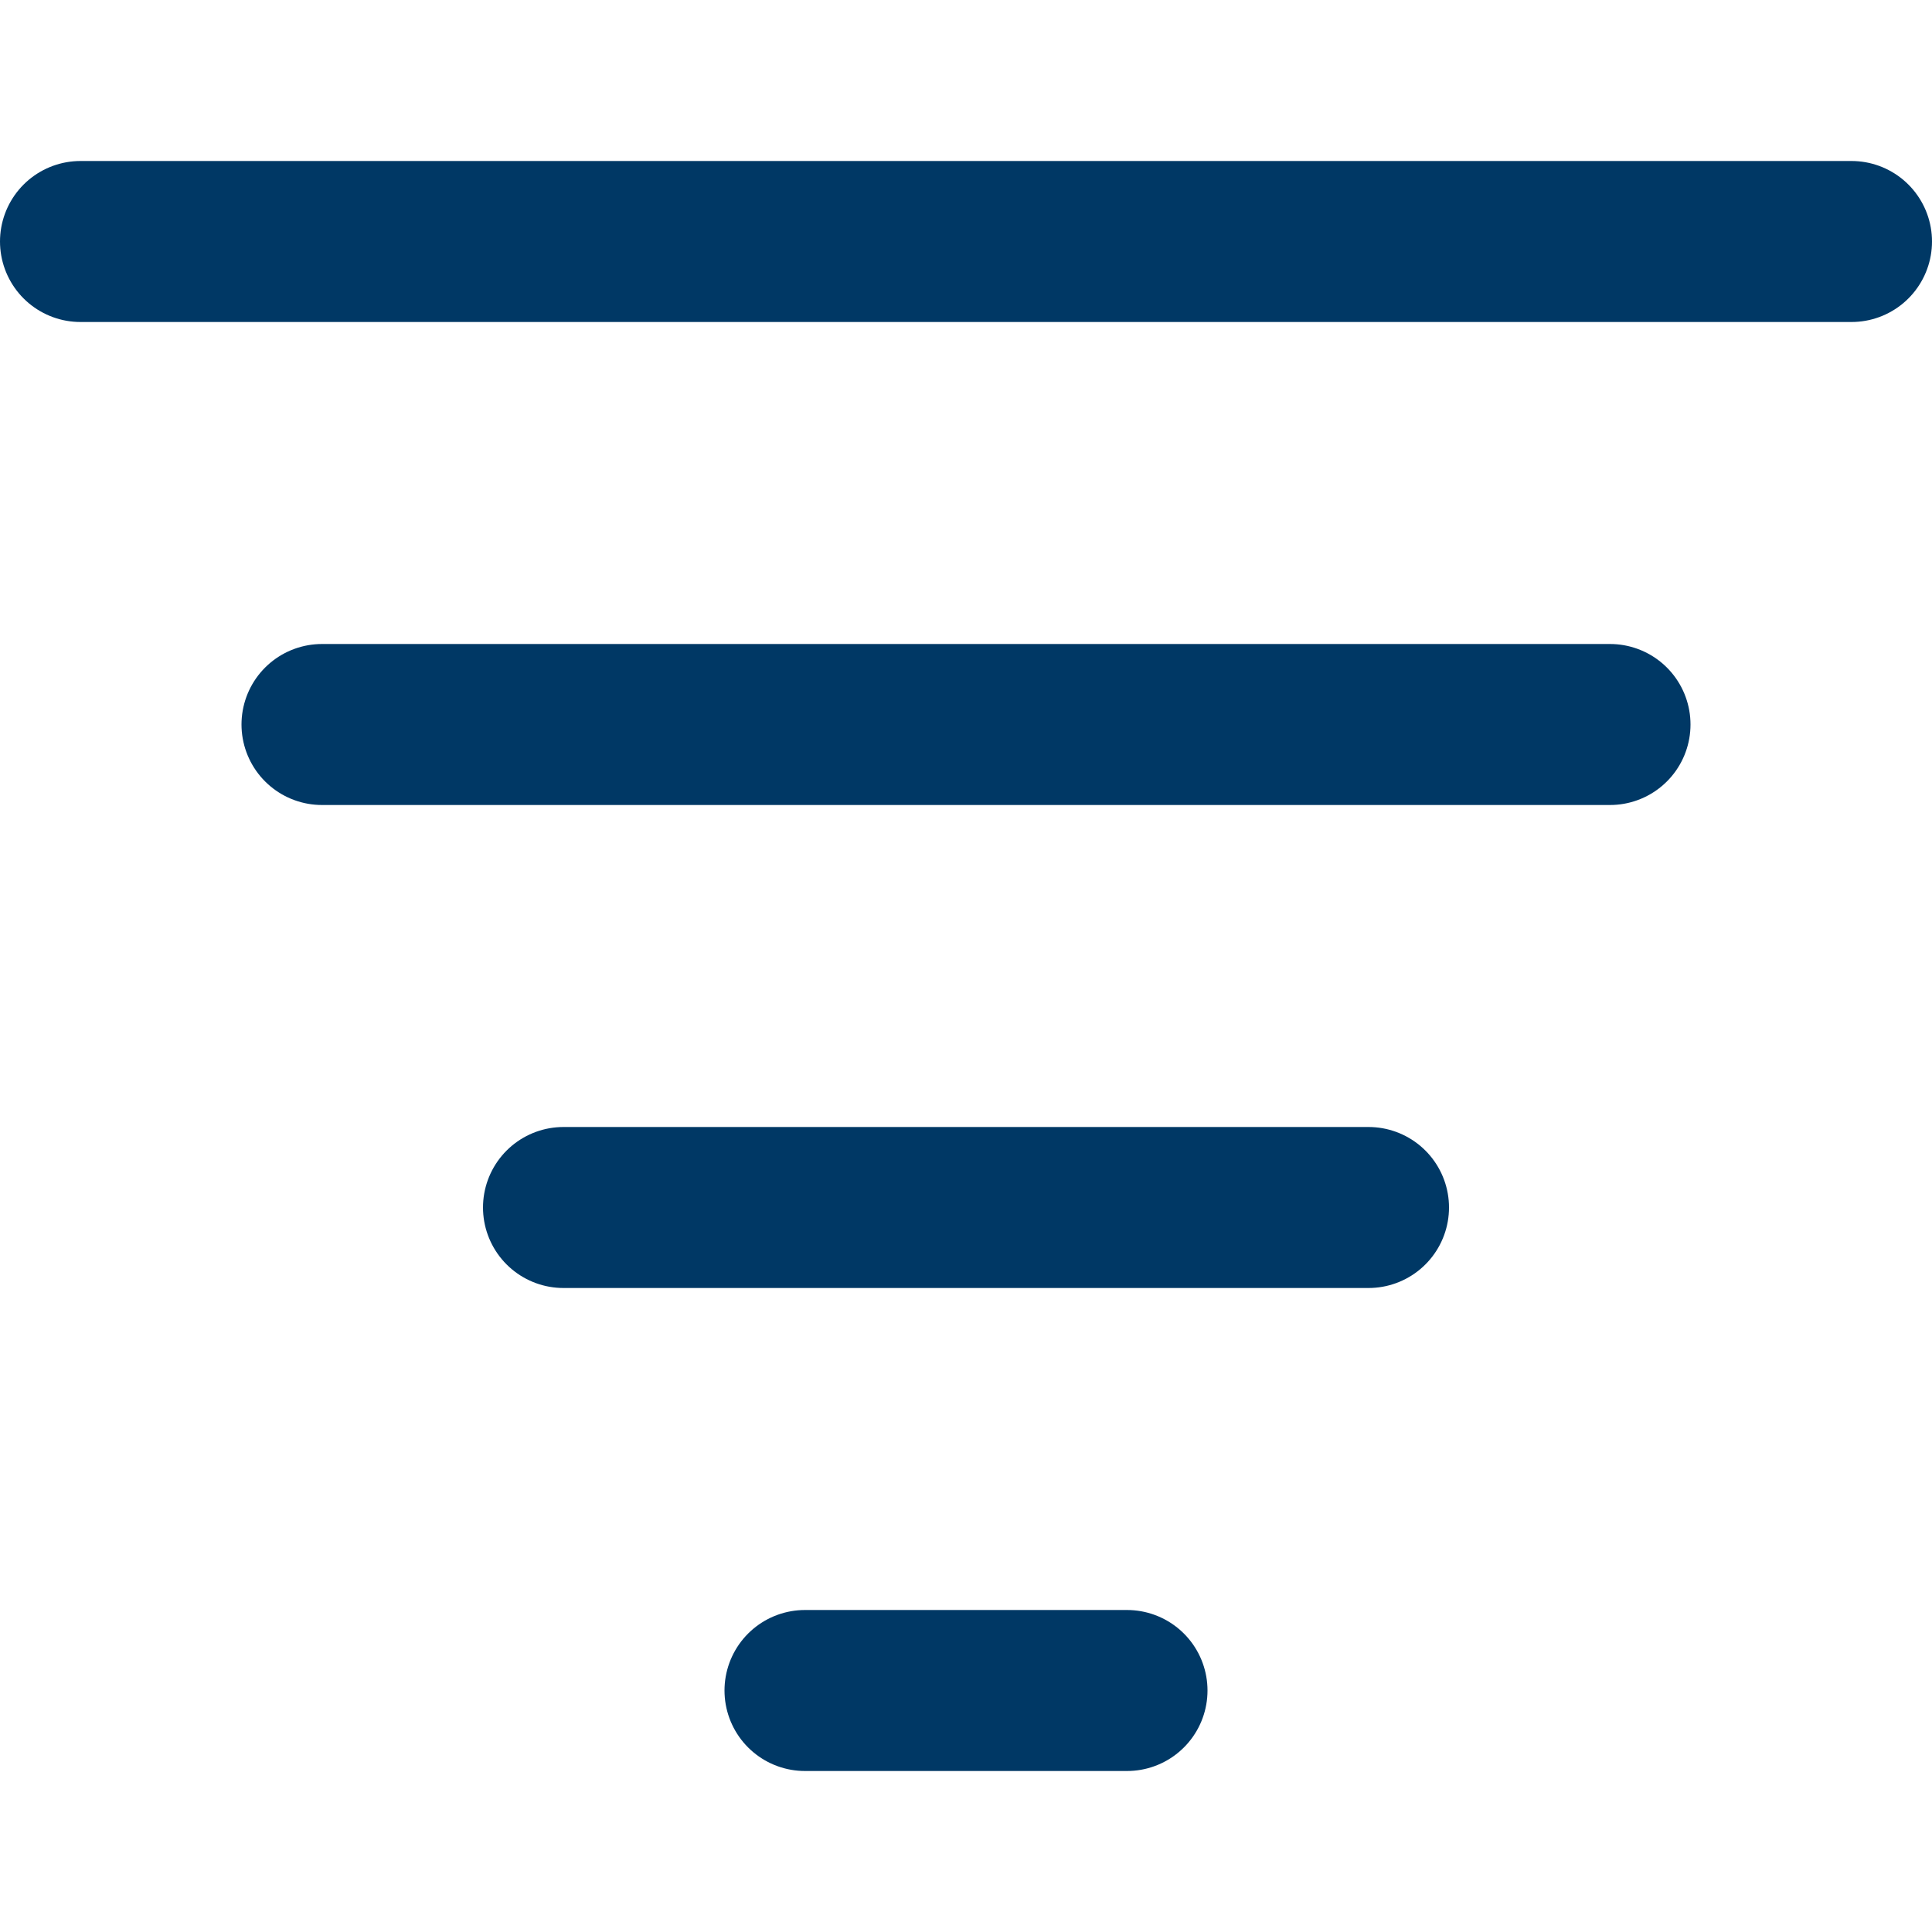
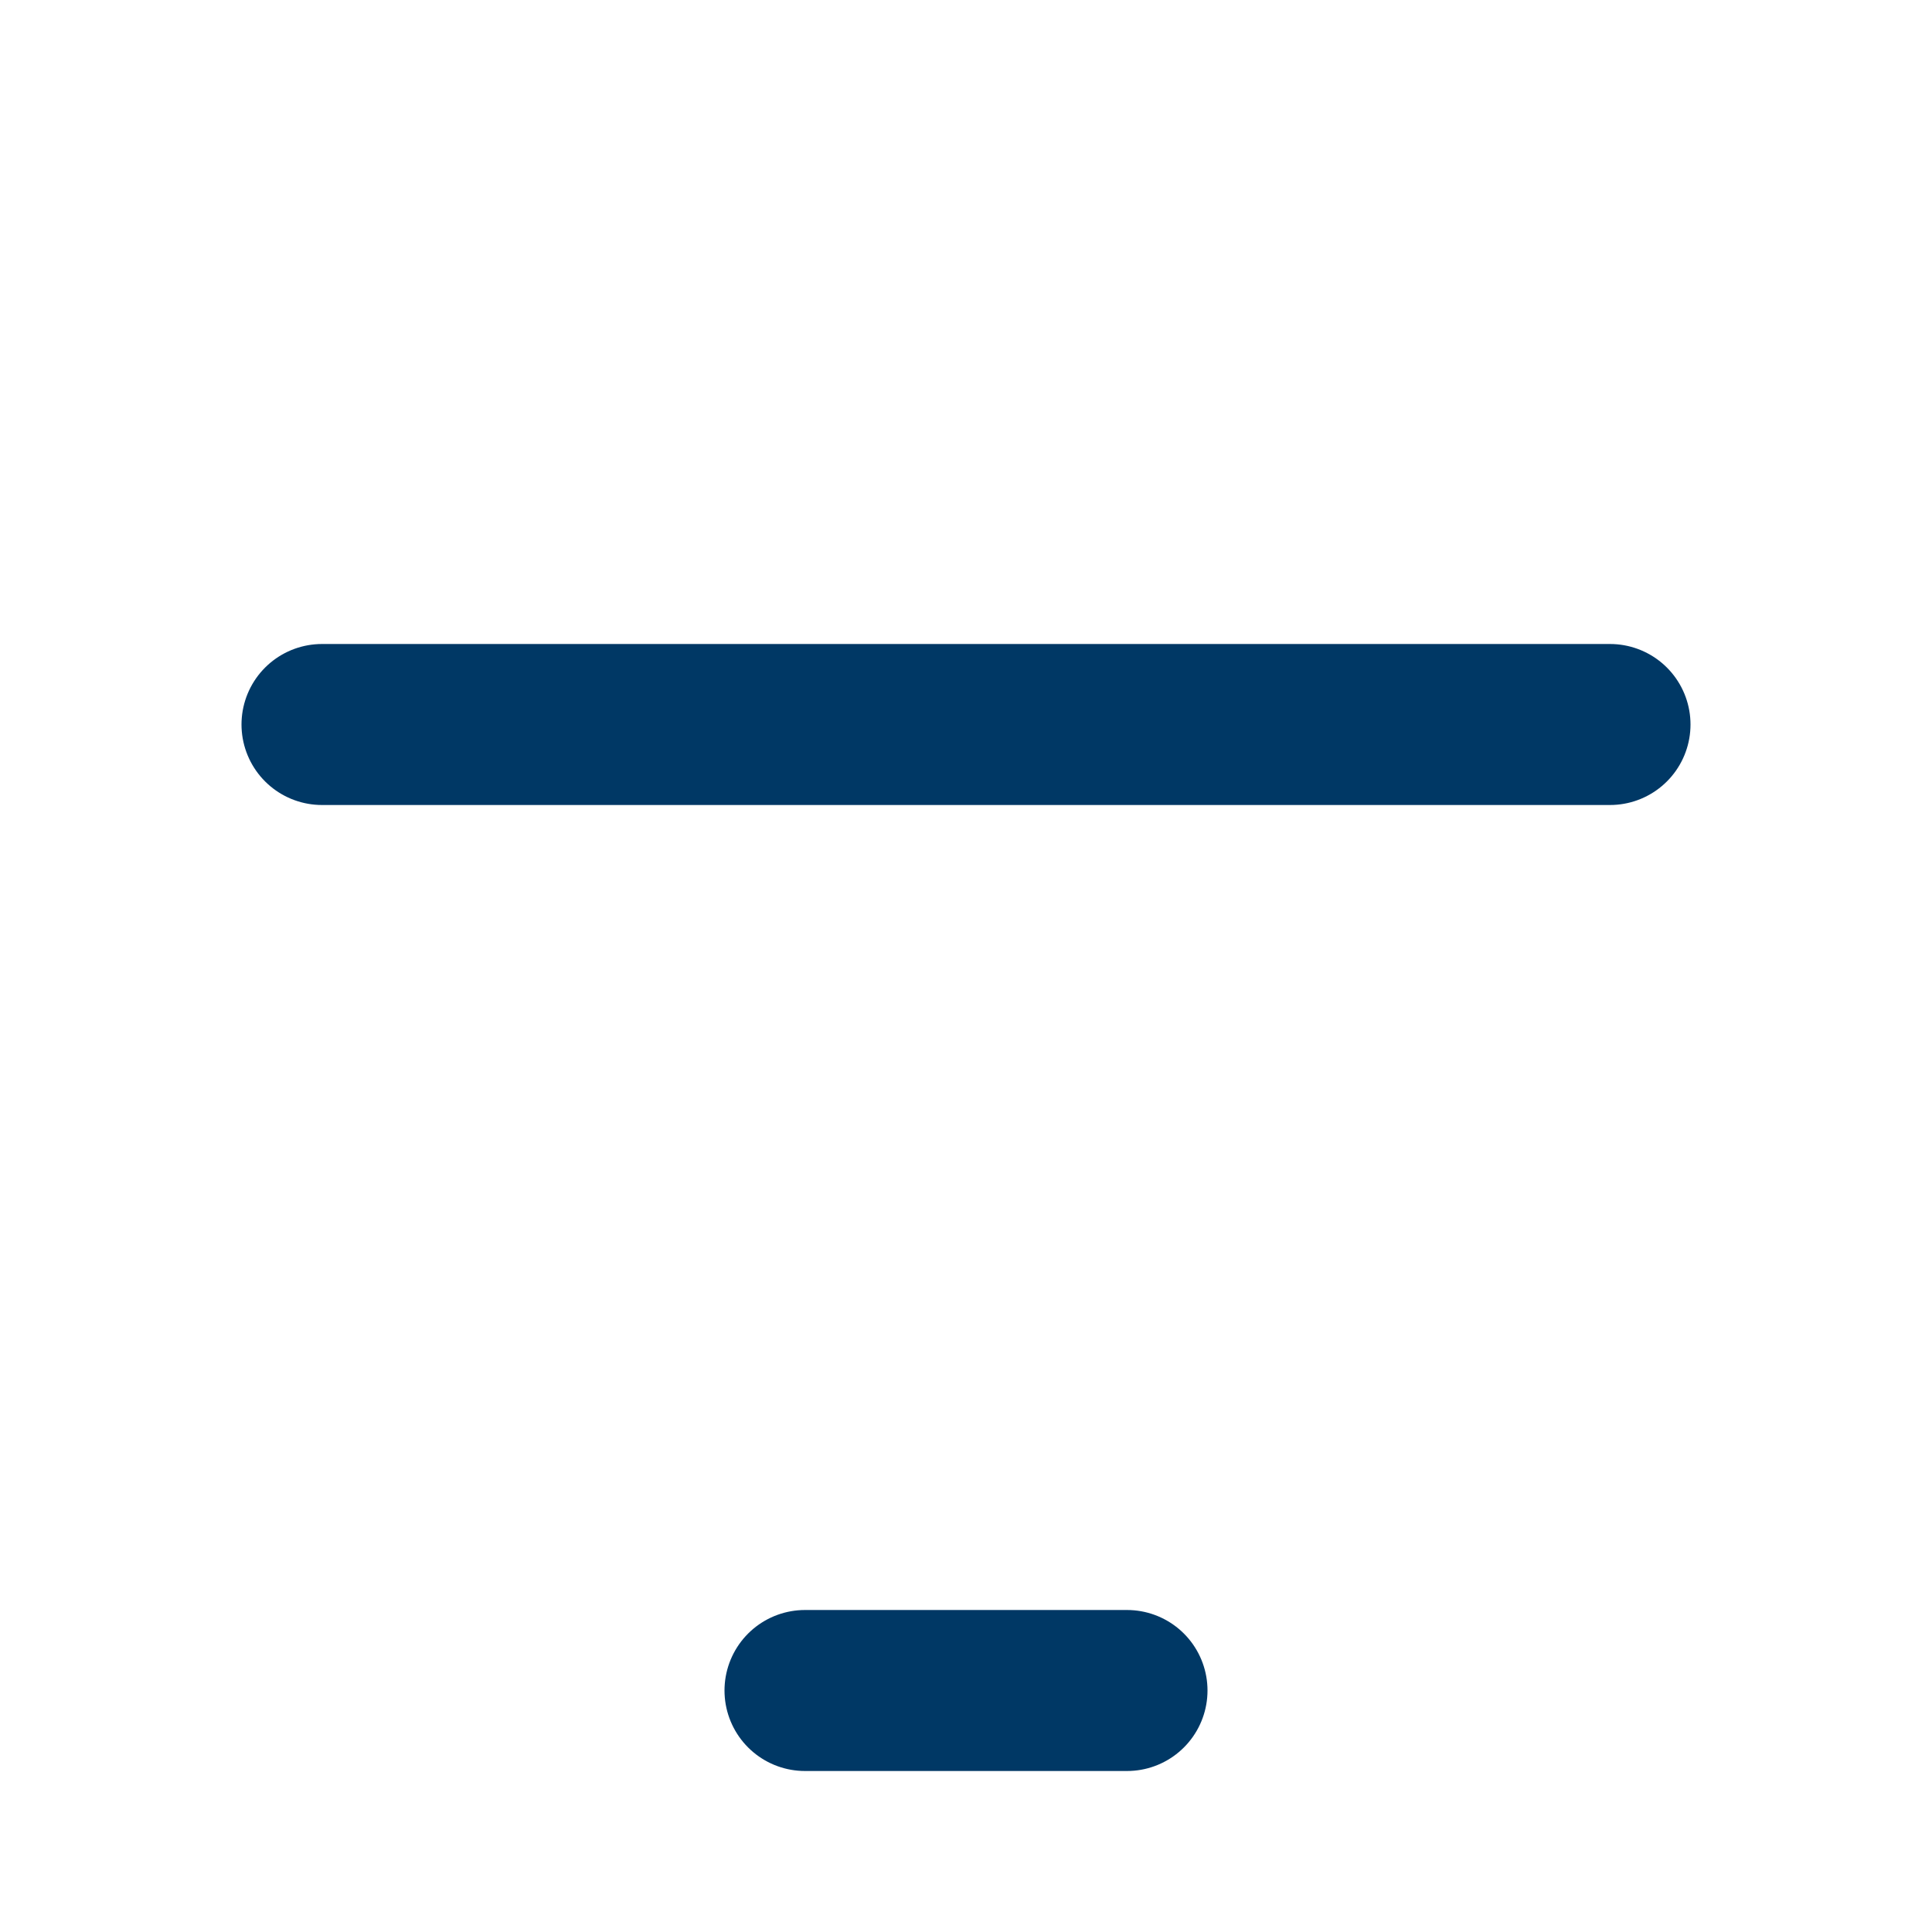
<svg xmlns="http://www.w3.org/2000/svg" viewBox="0 0 24 24">
  <g fill="none" stroke="#003865" stroke-linecap="round" stroke-linejoin="round" stroke-miterlimit="10" stroke-width="2" class="nc-icon-wrapper">
    <path d="M4 9h16" data-color="color-2" />
-     <path d="M1 3h22M7 15h10" />
    <path d="M10 21h4" data-color="color-2" />
  </g>
</svg>